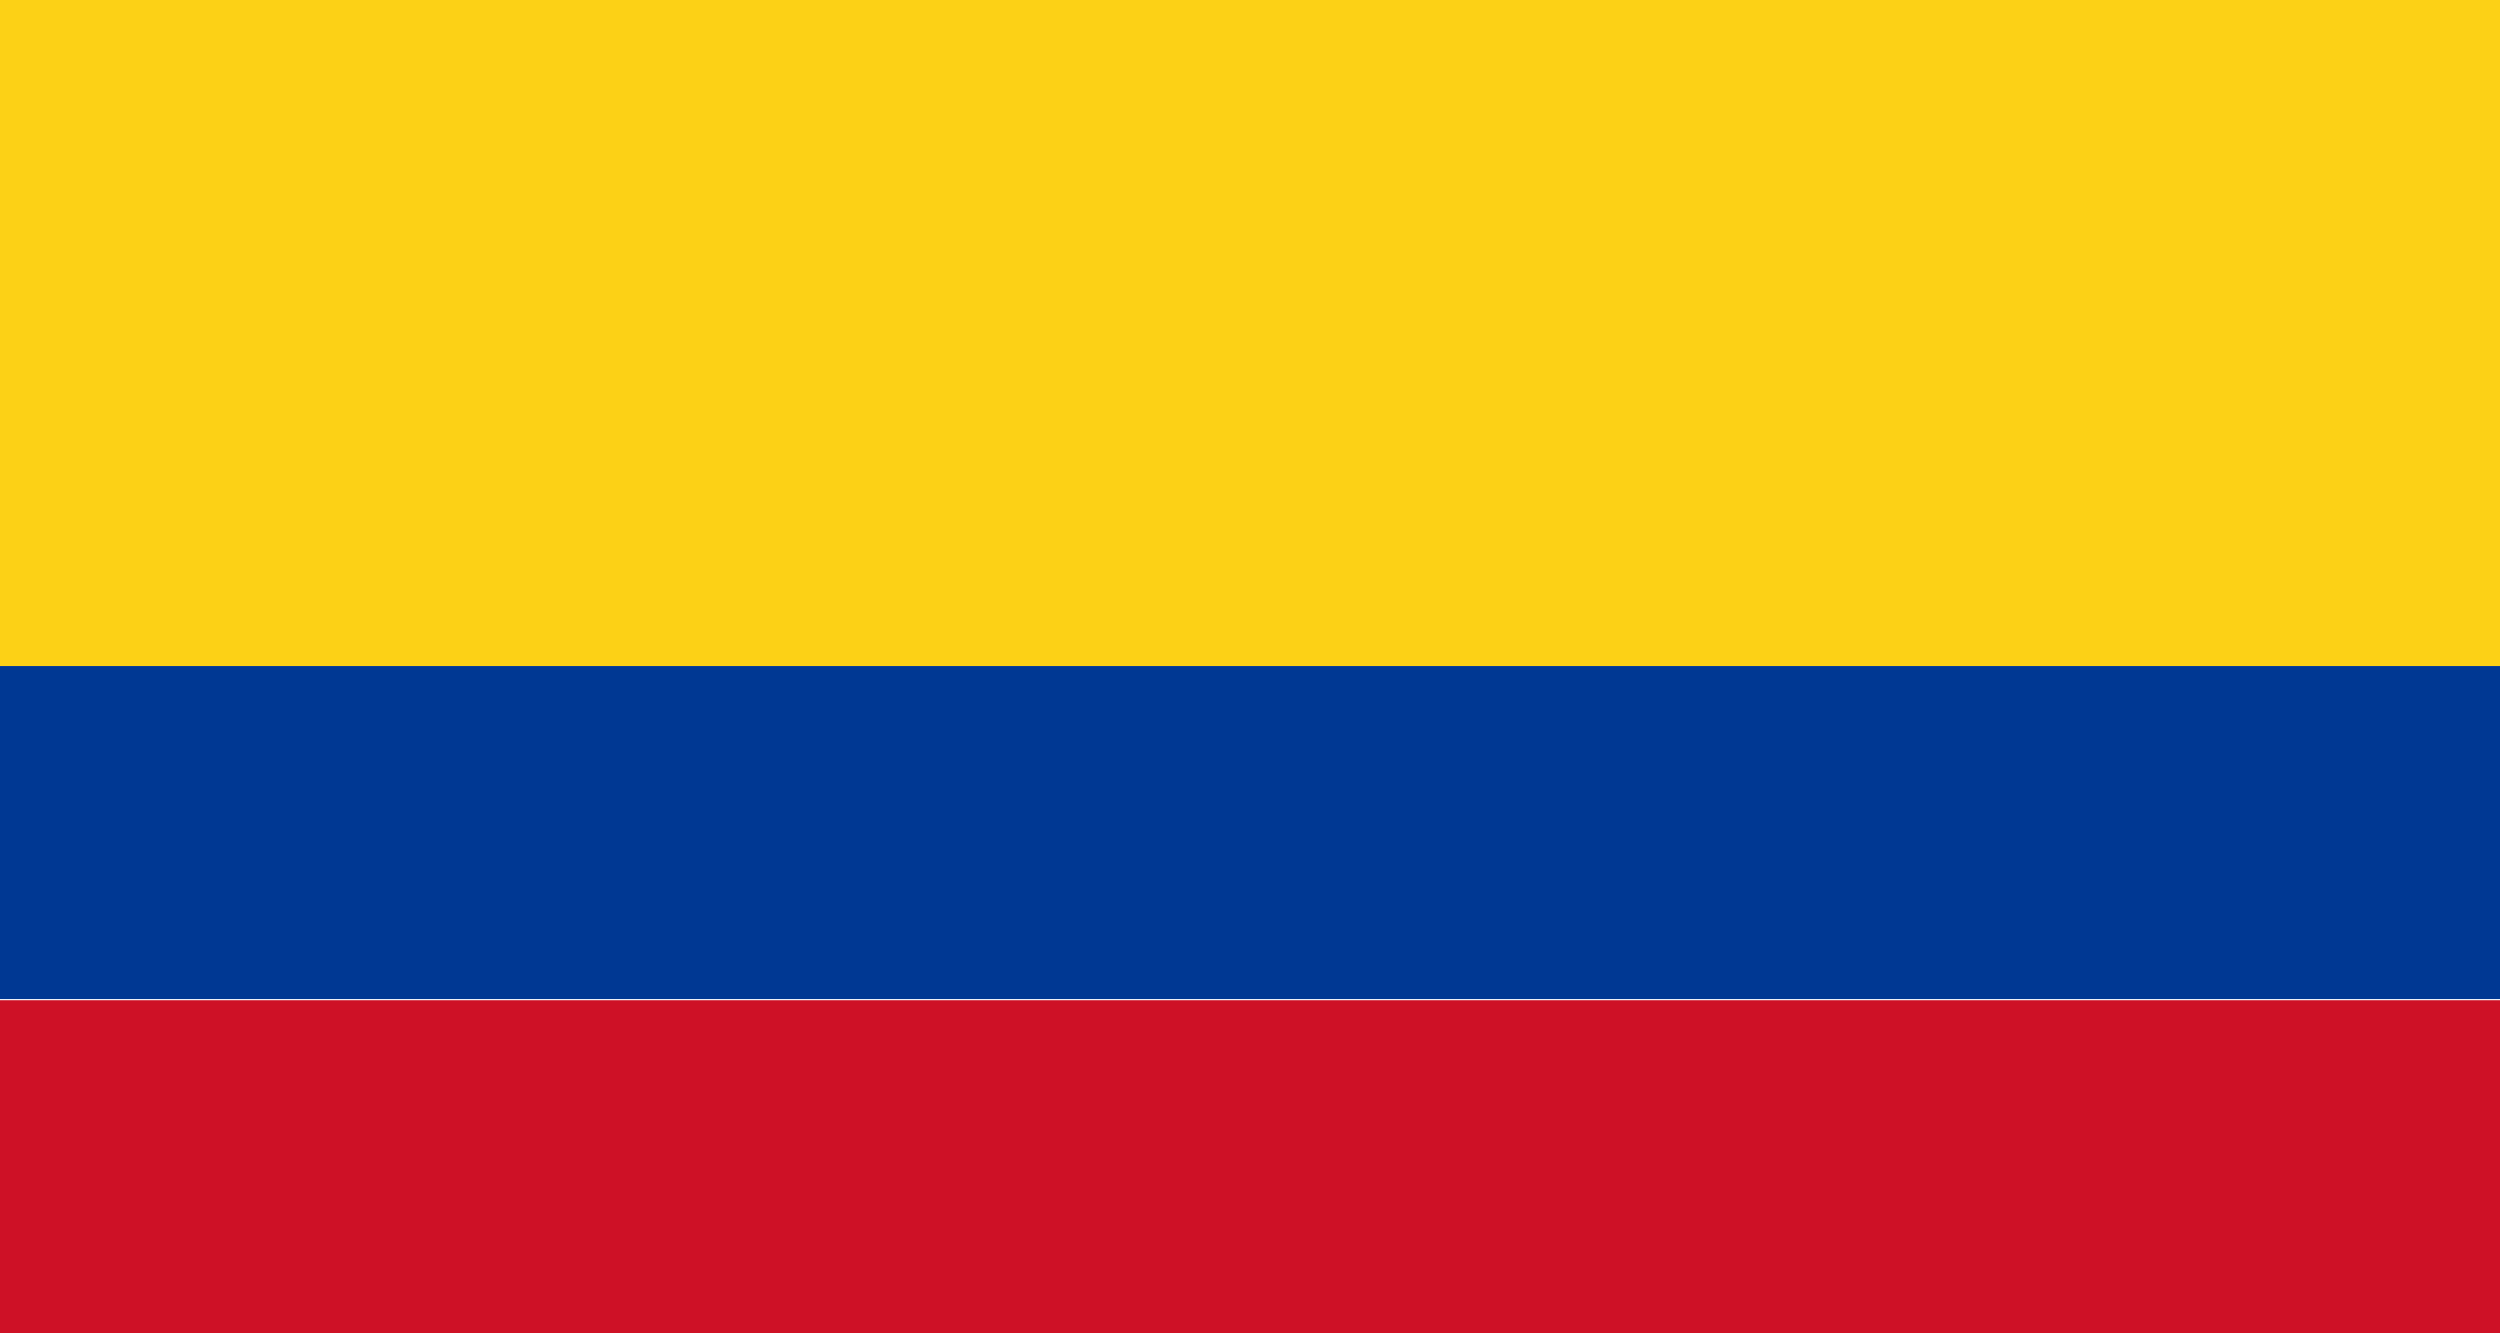
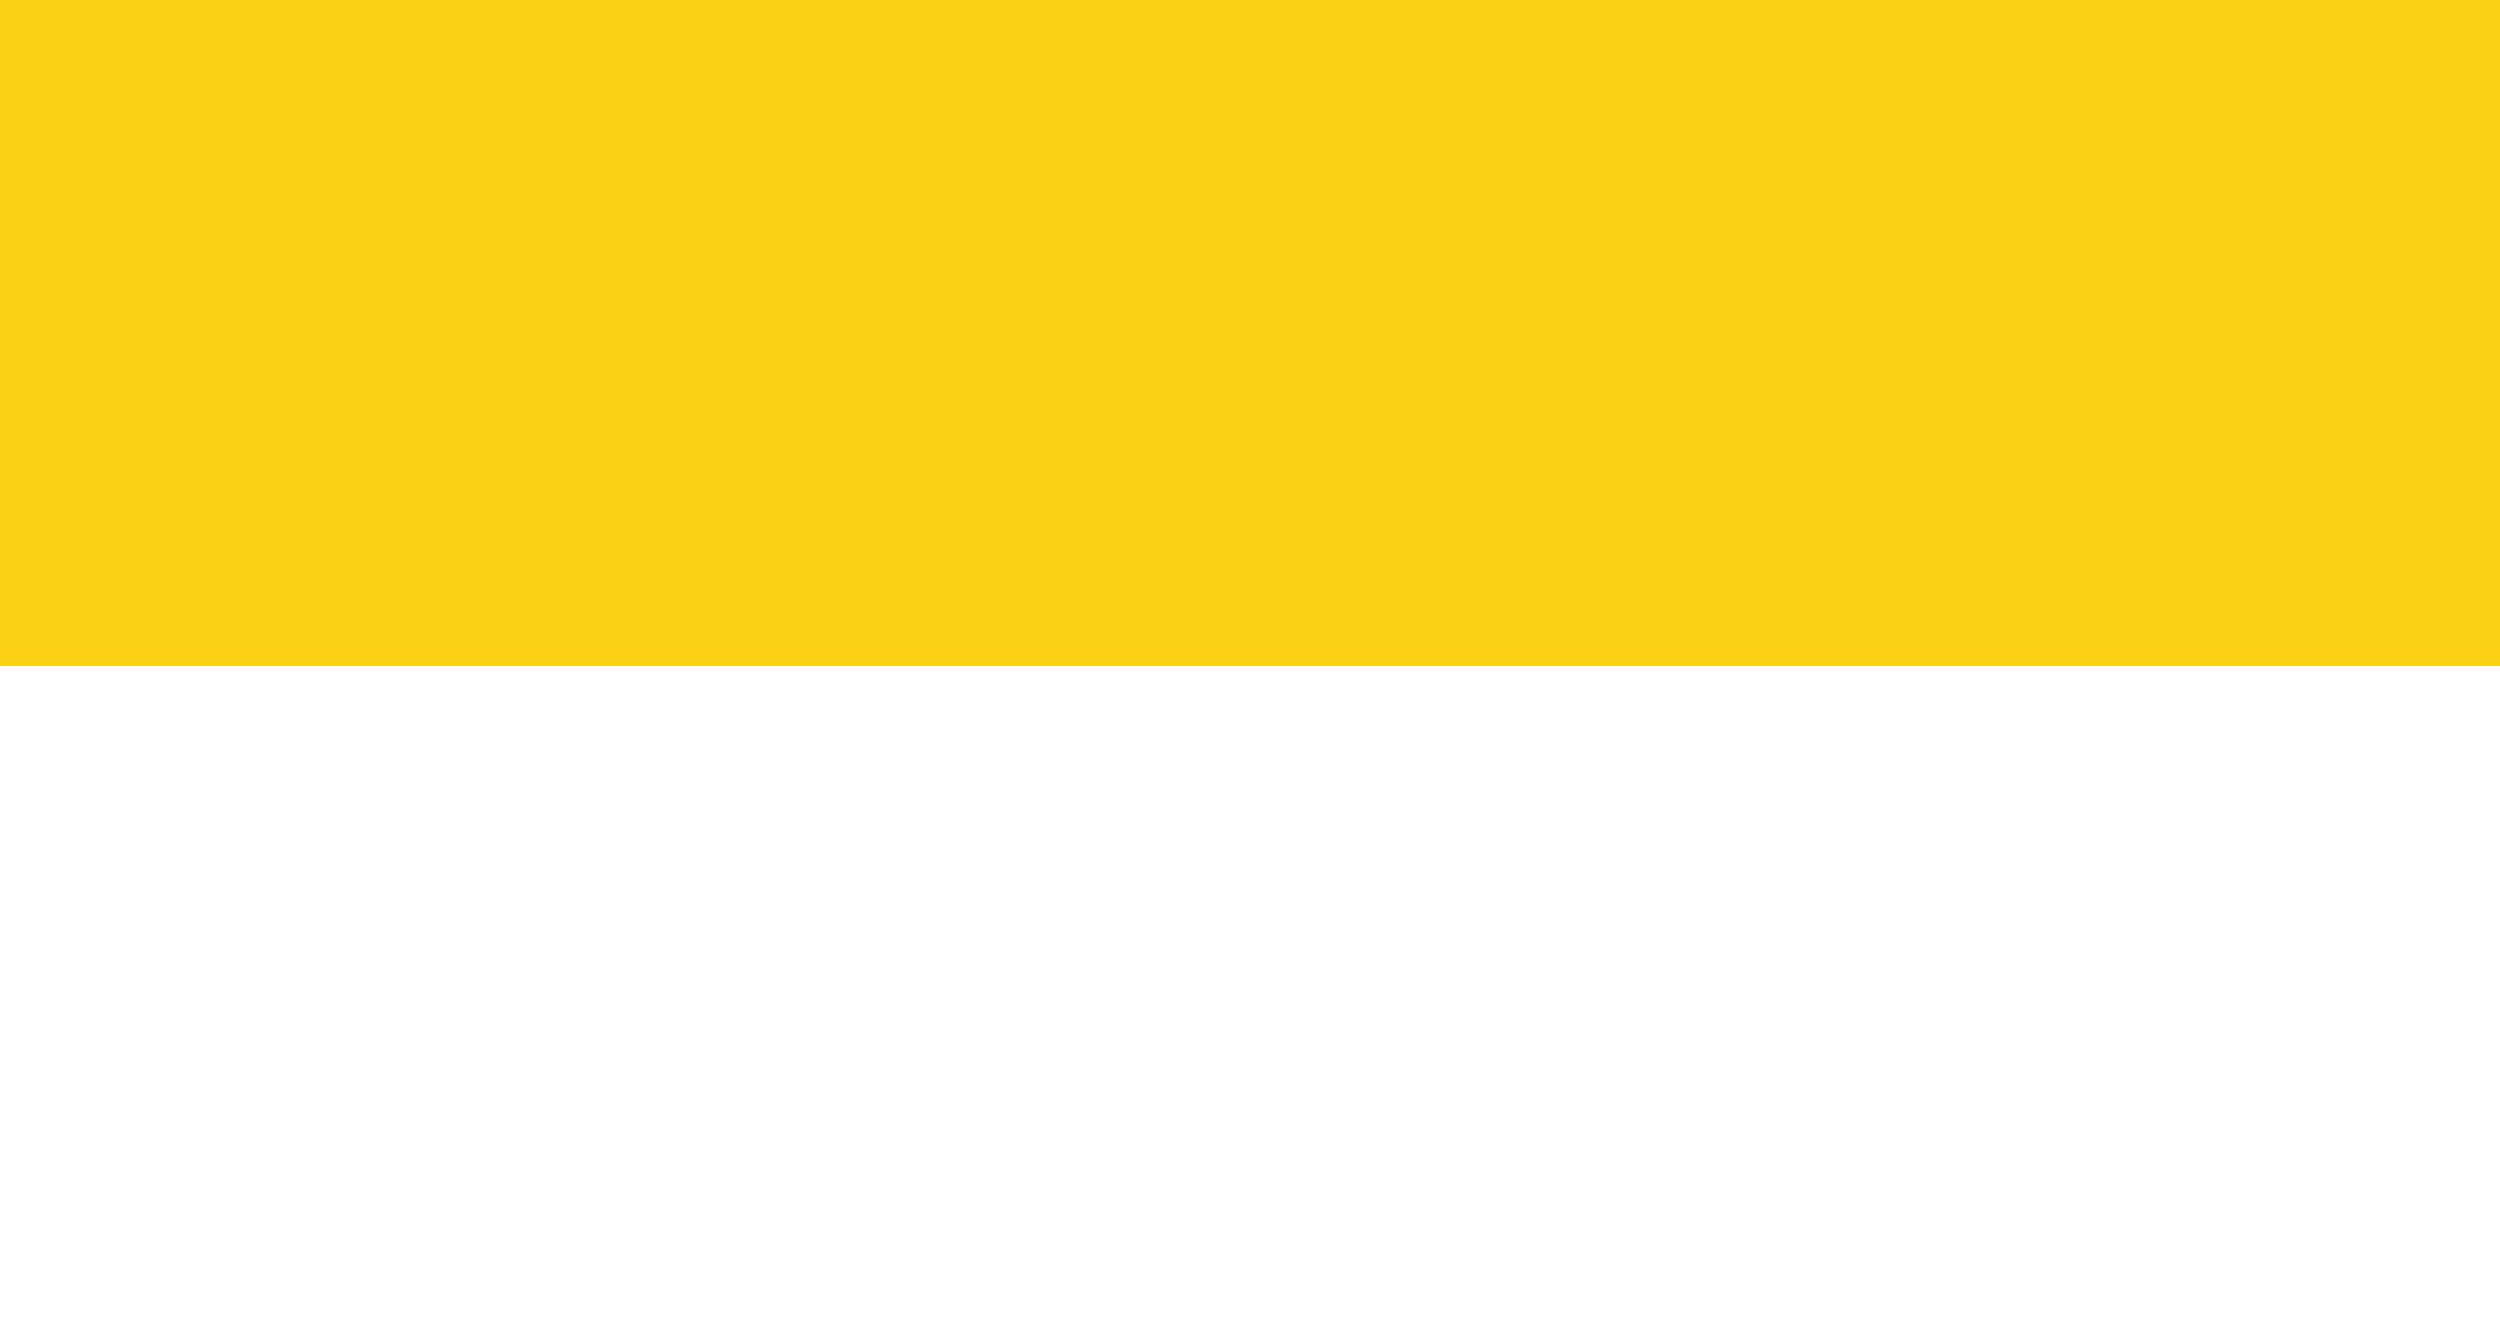
<svg xmlns="http://www.w3.org/2000/svg" viewBox="0 0 21.62 11.53">
  <defs>
    <style>.cls-1{fill:#fcd116;}.cls-2{fill:#003893;}.cls-3{fill:#ce1126;}</style>
  </defs>
  <title>COLOMBIA</title>
  <g id="Capa_2" data-name="Capa 2">
    <g id="Capa_1-2" data-name="Capa 1">
      <rect class="cls-1" width="21.62" height="5.76" />
-       <rect class="cls-2" y="5.76" width="21.62" height="2.88" />
-       <rect class="cls-3" y="8.65" width="21.62" height="2.88" />
    </g>
  </g>
</svg>